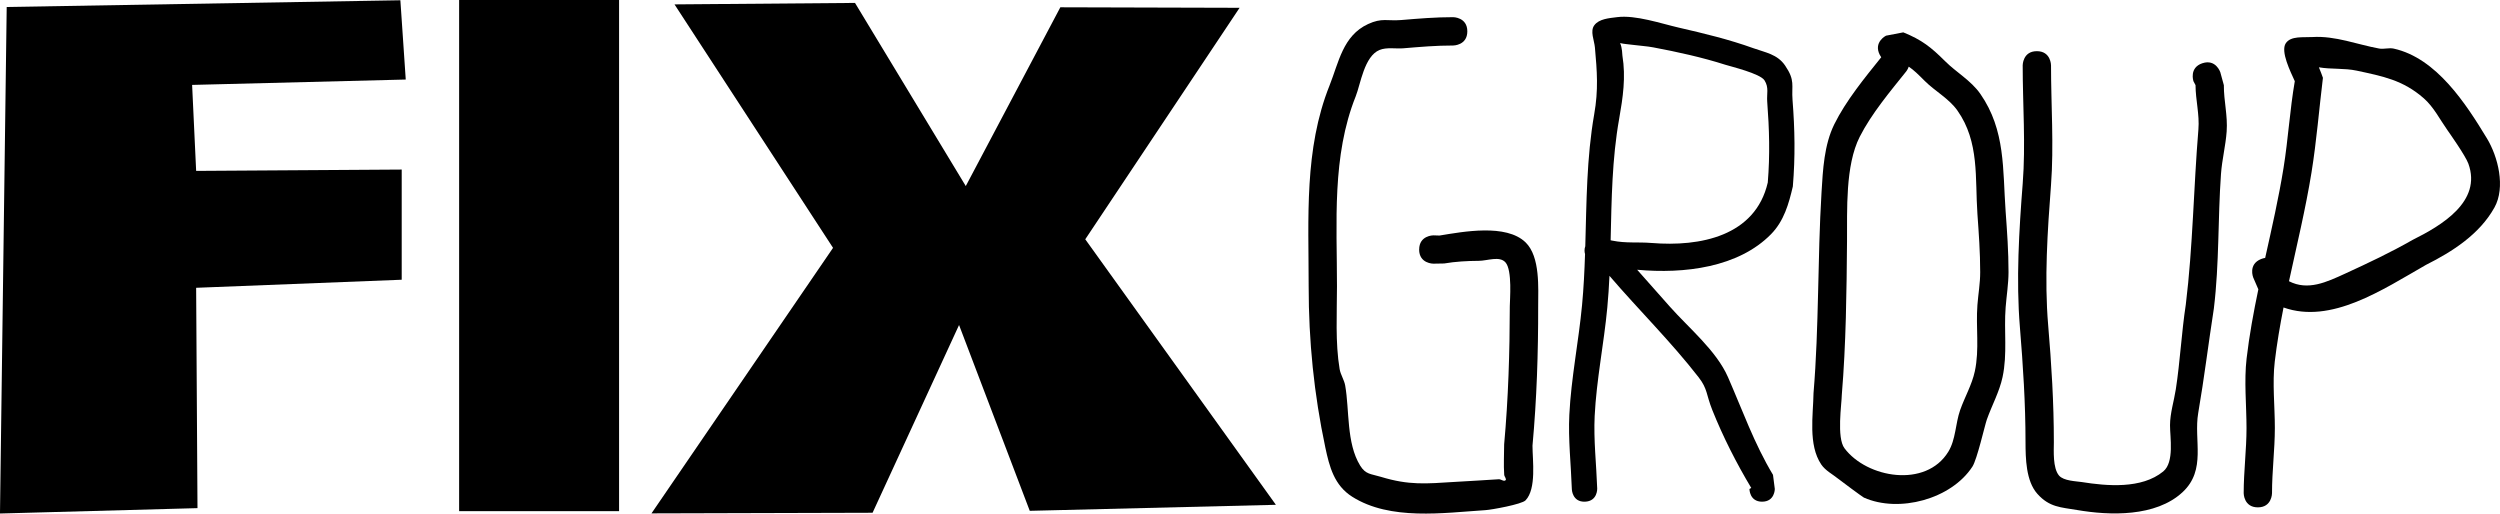
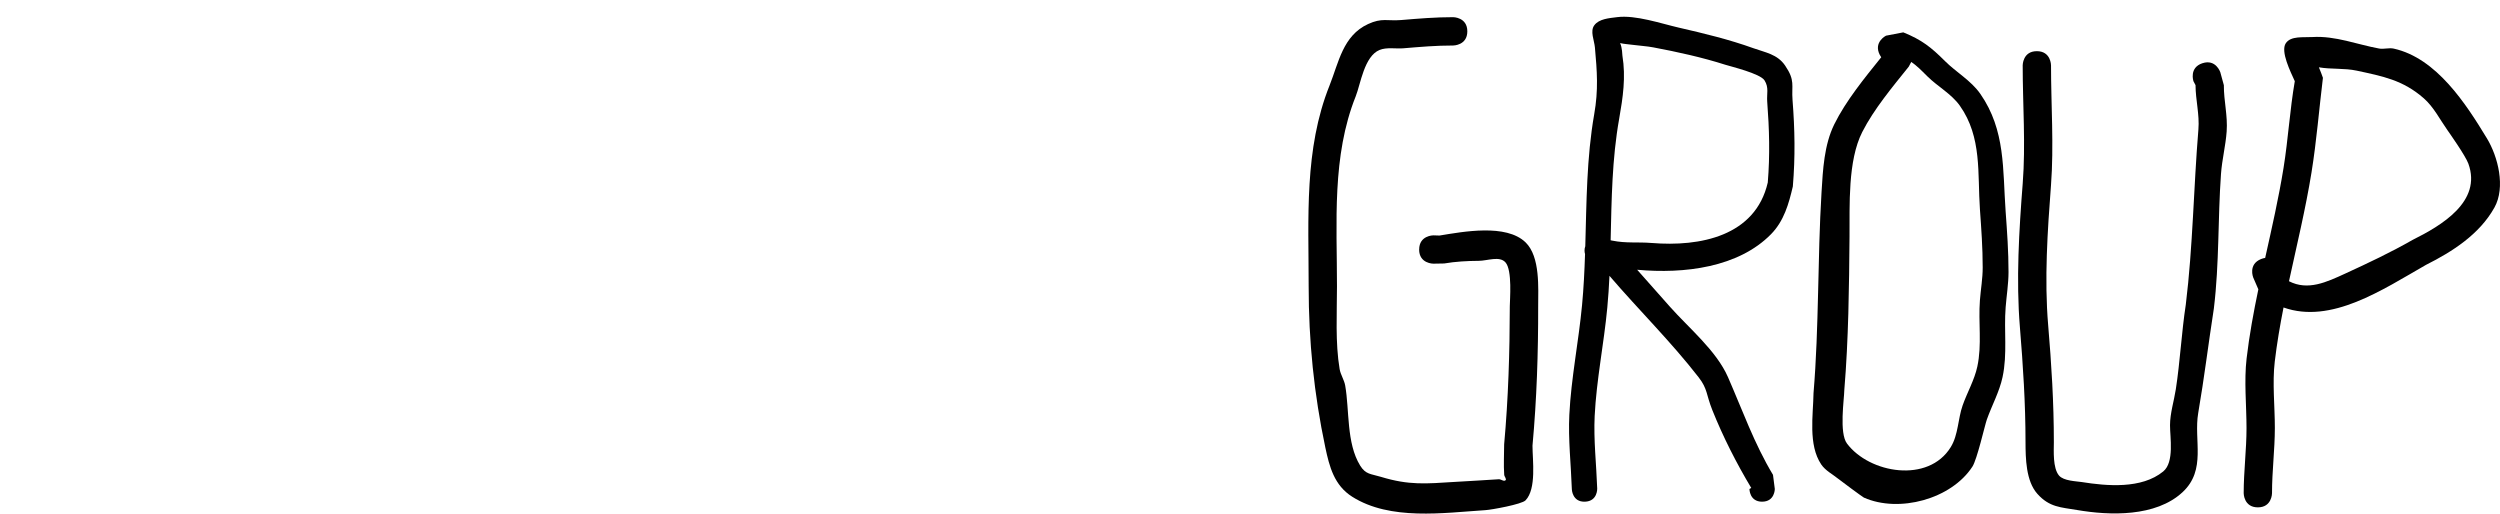
<svg xmlns="http://www.w3.org/2000/svg" version="1.1" width="441.166" height="90.632" viewBox="0,0,441.166,90.632">
  <g transform="translate(-16.911,-136.435)">
    <g data-paper-data="{&quot;isPaintingLayer&quot;:true}" fill="#000000" fill-rule="nonzero" stroke="none" stroke-linejoin="miter" stroke-miterlimit="10" stroke-dasharray="" stroke-dashoffset="0" style="mix-blend-mode: normal">
      <g stroke-width="0">
-         <path d="M87.564,136.482l0.948,13.989l-37.698,0.948l0.711,15.174l36.275,-0.237v19.442l-36.275,1.423l0.237,38.883l-34.853,0.948l1.185,-89.384z" stroke-linecap="round" />
-         <path d="M97.932,226.637v-90.201h28.226v90.201z" stroke-linecap="butt" />
-         <path d="M135.938,137.21l31.852,-0.26l19.548,32.32l16.688,-31.549l31.631,0.09l-27.233,40.849l33.64,46.856l-43.436,1.061l-12.476,-32.792l-15.261,33.133l-39.015,0.111l32.038,-46.856z" stroke-linecap="round" />
-       </g>
+         </g>
      <path d="M267.347,180.467c0,-2.5 2.5,-2.5 2.5,-2.5l1.089,0.034c4.17,-0.684 11.755,-2.111 15.179,1.198c2.636,2.548 2.227,8.159 2.232,11.268c0.014,8.247 -0.252,16.393 -1.003,24.613c0.002,2.546 0.734,7.623 -1.23,9.654c-0.672,0.695 -5.948,1.652 -7.062,1.724c-7.415,0.479 -16.807,1.883 -23.521,-2.365c-3.182,-2.014 -4.028,-5.302 -4.749,-8.708c-1.999,-9.448 -2.937,-18.745 -2.937,-28.419c0,-12.052 -0.818,-24.193 3.69,-35.457c1.618,-4.043 2.335,-8.766 6.789,-10.826c2.461,-1.138 3.423,-0.51 5.843,-0.711c3.146,-0.262 6.008,-0.506 9.177,-0.506c0,0 2.5,0 2.5,2.5c0,2.5 -2.5,2.5 -2.5,2.5c-3.073,0 -5.769,0.239 -8.823,0.494c-1.257,0.105 -2.898,-0.223 -4.157,0.289c-2.717,1.104 -3.362,6.052 -4.211,8.174c-4.23,10.582 -3.31,22.209 -3.31,33.543c0,4.704 -0.315,9.969 0.468,14.6c0.17,1.006 0.803,1.894 0.981,2.898c0.767,4.328 0.195,10.168 2.638,14.126c0.989,1.603 1.883,1.449 3.667,1.993c4.982,1.519 7.981,1.208 13.039,0.892c2.585,-0.162 5.172,-0.286 7.755,-0.468c0.398,-0.028 0.874,0.444 1.183,0.191c0.259,-0.212 -0.196,-0.645 -0.22,-0.979c-0.128,-1.784 -0.011,-3.578 -0.01,-5.367c0.737,-8.15 0.983,-16.212 0.997,-24.387c0.002,-1.075 0.473,-6.349 -0.768,-7.732c-1.055,-1.176 -3.152,-0.276 -4.732,-0.268c-2.036,0.011 -4.082,0.125 -6.089,0.466l-1.911,0.034c0,0 -2.5,0 -2.5,-2.5z" stroke-width="0.5" stroke-linecap="butt" />
      <path d="M327.866,224.967c-2.238,0 -2.238,-2.238 -2.238,-2.238l0.319,-0.191c-2.601,-4.341 -4.984,-9.025 -6.864,-13.726c-1.111,-2.779 -0.813,-3.725 -2.423,-5.8c-4.868,-6.275 -10.559,-11.866 -15.731,-17.899c-0.088,1.871 -0.208,3.742 -0.383,5.611c-0.595,6.347 -1.915,12.752 -2.229,19.123c-0.207,4.202 0.304,8.601 0.449,12.805c0,0 0.077,2.237 -2.16,2.314c-2.237,0.077 -2.314,-2.16 -2.314,-2.16c-0.149,-4.324 -0.658,-8.84 -0.447,-13.161c0.316,-6.456 1.643,-12.948 2.248,-19.378c0.282,-2.997 0.427,-5.995 0.526,-8.99c-0.059,-0.2 -0.09,-0.412 -0.09,-0.631c0,-0.268 0.047,-0.524 0.133,-0.762c0.225,-7.788 0.226,-15.56 1.574,-23.286c0.758,-4.276 0.505,-7.587 0.127,-11.775c-0.118,-1.302 -0.887,-2.864 -0.115,-3.919c0.844,-1.154 2.621,-1.26 4.039,-1.444c3.234,-0.419 7.735,1.127 10.85,1.844c4.525,1.043 8.871,2.081 13.239,3.655c2.055,0.74 4.177,1.034 5.546,3.04c1.828,2.68 1.107,3.452 1.314,6.094c0.405,5.177 0.492,10.027 0.053,15.244c-0.714,3.058 -1.564,6.094 -3.838,8.414c-5.763,5.88 -15.315,7.048 -23.635,6.287c1.93,2.167 3.85,4.344 5.775,6.516c3.342,3.77 8.201,7.751 10.253,12.435c2.56,5.846 4.622,11.715 7.944,17.243l0.319,2.495c0,0 0,2.238 -2.238,2.238zM308.352,179.311c8.582,0.703 18.327,-1.2 20.512,-10.667c0.403,-4.89 0.268,-9.423 -0.099,-14.272c-0.106,-1.399 0.335,-2.467 -0.477,-3.755c-0.762,-1.209 -5.969,-2.452 -6.908,-2.753c-4.058,-1.301 -8.531,-2.283 -12.728,-3.071c-1.145,-0.215 -2.314,-0.271 -3.468,-0.429c-0.793,-0.109 -1.605,-0.146 -2.384,-0.325c0.386,0.798 0.387,2.062 0.411,2.211c0.619,3.818 0.095,7.352 -0.568,11.126c-1.269,7.108 -1.34,14.279 -1.51,21.461l0.31,0.062c2.399,0.493 4.477,0.213 6.909,0.412z" stroke-width="0.5" stroke-linecap="butt" />
-       <path d="M353.741,148.196c-0.175,0.5 -0.441,0.833 -0.441,0.833c-2.834,3.54 -6.135,7.463 -8.206,11.537c-2.578,5.069 -2.201,12.997 -2.246,18.418c-0.074,8.925 -0.176,18.163 -0.918,27.087c-0.023,1.684 -0.936,7.591 0.469,9.466c3.95,5.269 14.369,7.074 18.323,0.616c1.332,-2.176 1.244,-4.956 2.092,-7.362c0.811,-2.301 2.079,-4.46 2.59,-6.845c0.833,-3.892 0.156,-7.767 0.454,-11.685c0.147,-1.933 0.497,-3.856 0.491,-5.794c0,-3.535 -0.243,-6.793 -0.488,-10.254c-0.446,-6.315 0.394,-12.714 -3.54,-18.285c-1.482,-2.099 -3.967,-3.424 -5.74,-5.194c-1.167,-1.165 -1.907,-1.909 -2.839,-2.539zM348.886,146.541c-0.097,-0.134 -0.189,-0.285 -0.274,-0.456c-1.118,-2.236 1.118,-3.354 1.118,-3.354l3.047,-0.585c3.265,1.317 4.935,2.646 7.339,5.053c1.972,1.974 4.62,3.448 6.26,5.806c4.474,6.432 3.931,13.399 4.46,20.715c0.261,3.611 0.512,7.069 0.512,10.746c-0.006,2.076 -0.347,4.137 -0.509,6.206c-0.323,4.141 0.338,8.189 -0.546,12.315c-0.559,2.609 -1.891,4.991 -2.779,7.507c-0.352,0.997 -1.714,7.019 -2.539,8.286c-3.744,5.749 -12.954,8.212 -19.147,5.468c-0.235,-0.104 -4.103,-2.977 -4.511,-3.306c-1.025,-0.826 -2.284,-1.455 -3.02,-2.546c-2.336,-3.465 -1.417,-8.738 -1.362,-12.569c0.984,-11.785 0.698,-23.667 1.415,-35.475c0.24,-3.951 0.454,-8.343 2.252,-11.985c2.051,-4.156 5.363,-8.191 8.284,-11.828z" stroke-width="0.5" stroke-linecap="butt" />
+       <path d="M353.741,148.196c-2.834,3.54 -6.135,7.463 -8.206,11.537c-2.578,5.069 -2.201,12.997 -2.246,18.418c-0.074,8.925 -0.176,18.163 -0.918,27.087c-0.023,1.684 -0.936,7.591 0.469,9.466c3.95,5.269 14.369,7.074 18.323,0.616c1.332,-2.176 1.244,-4.956 2.092,-7.362c0.811,-2.301 2.079,-4.46 2.59,-6.845c0.833,-3.892 0.156,-7.767 0.454,-11.685c0.147,-1.933 0.497,-3.856 0.491,-5.794c0,-3.535 -0.243,-6.793 -0.488,-10.254c-0.446,-6.315 0.394,-12.714 -3.54,-18.285c-1.482,-2.099 -3.967,-3.424 -5.74,-5.194c-1.167,-1.165 -1.907,-1.909 -2.839,-2.539zM348.886,146.541c-0.097,-0.134 -0.189,-0.285 -0.274,-0.456c-1.118,-2.236 1.118,-3.354 1.118,-3.354l3.047,-0.585c3.265,1.317 4.935,2.646 7.339,5.053c1.972,1.974 4.62,3.448 6.26,5.806c4.474,6.432 3.931,13.399 4.46,20.715c0.261,3.611 0.512,7.069 0.512,10.746c-0.006,2.076 -0.347,4.137 -0.509,6.206c-0.323,4.141 0.338,8.189 -0.546,12.315c-0.559,2.609 -1.891,4.991 -2.779,7.507c-0.352,0.997 -1.714,7.019 -2.539,8.286c-3.744,5.749 -12.954,8.212 -19.147,5.468c-0.235,-0.104 -4.103,-2.977 -4.511,-3.306c-1.025,-0.826 -2.284,-1.455 -3.02,-2.546c-2.336,-3.465 -1.417,-8.738 -1.362,-12.569c0.984,-11.785 0.698,-23.667 1.415,-35.475c0.24,-3.951 0.454,-8.343 2.252,-11.985c2.051,-4.156 5.363,-8.191 8.284,-11.828z" stroke-width="0.5" stroke-linecap="butt" />
      <path d="M405.557,147.595c2.372,-0.791 3.162,1.581 3.162,1.581l0.628,2.291c-0.015,2.811 0.699,5.331 0.494,8.177c-0.181,2.508 -0.819,4.97 -0.999,7.478c-0.571,7.969 -0.286,15.761 -1.258,23.744c-0.962,6.195 -1.704,12.321 -2.761,18.447c-0.83,4.808 1.496,10.03 -2.777,13.988c-4.727,4.378 -12.815,4.129 -18.61,3.132c-2.817,-0.485 -4.855,-0.452 -6.992,-2.845c-2.043,-2.287 -2.084,-6.29 -2.097,-9.121c0,-6.856 -0.436,-13.517 -0.994,-20.323c-0.681,-8.308 -0.147,-17.061 0.499,-25.333c0.535,-6.849 -0.005,-13.967 -0.005,-20.845c0,0 0,-2.5 2.5,-2.5c2.5,0 2.5,2.5 2.5,2.5c0,6.987 0.523,14.194 -0.005,21.155c-0.611,8.053 -1.187,16.583 -0.501,24.667c0.587,6.922 1.006,13.705 1.006,20.677c-0.008,1.546 -0.204,4.547 0.903,5.879c0.809,0.973 3.111,1.012 4.008,1.155c4.422,0.707 10.579,1.261 14.39,-1.868c1.989,-1.633 1.189,-6.036 1.199,-8.166c0.01,-2.143 0.698,-4.229 1.024,-6.347c0.758,-4.918 1.001,-9.964 1.76,-14.937c1.258,-10.277 1.37,-20.594 2.223,-30.894c0.219,-2.651 -0.495,-5.164 -0.506,-7.823l-0.372,-0.709c0,0 -0.791,-2.372 1.581,-3.162z" stroke-width="0.5" stroke-linecap="butt" />
      <path d="M415.919,182.146c0.256,-0.103 0.496,-0.166 0.719,-0.196c1.176,-5.289 2.385,-10.572 3.241,-15.879c0.819,-5.077 1.11,-10.231 1.986,-15.306c-0.743,-1.655 -2.555,-5.251 -1.588,-6.699c0.895,-1.34 3.1,-0.995 4.708,-1.095c4.04,-0.251 7.923,1.332 11.762,2.028c0.844,0.153 1.735,-0.172 2.572,0.013c7.566,1.673 12.757,9.755 16.451,15.84c1.953,3.217 3.326,8.617 1.324,12.209c-2.635,4.728 -7.418,7.778 -12.068,10.11c-7.685,4.389 -16.74,10.512 -25.148,7.524c-0.625,3.172 -1.168,6.351 -1.547,9.544c-0.45,3.801 0.019,7.893 0.015,11.728c-0.004,3.856 -0.503,7.635 -0.5,11.499c0,0 0,2.5 -2.5,2.5c-2.5,0 -2.5,-2.5 -2.5,-2.5c0.003,-3.865 0.5,-7.646 0.5,-11.501c-0.001,-4.014 -0.45,-8.29 0.015,-12.272c0.477,-4.085 1.226,-8.147 2.072,-12.199l-0.908,-2.1c0,0 -0.928,-2.321 1.393,-3.25zM420.841,186.063c3.343,1.712 6.598,0.177 9.966,-1.37c4.035,-1.853 8.006,-3.727 11.86,-5.931c5.026,-2.505 12.273,-6.738 9.823,-13.462c-0.51,-1.4 -3.442,-5.549 -3.684,-5.89c-1.351,-1.906 -2.421,-4.087 -4.177,-5.628c-3.686,-3.233 -7.262,-3.893 -11.835,-4.878c-2.176,-0.469 -4.496,-0.213 -6.677,-0.59c0.289,0.659 0.535,1.375 0.712,1.854c-0.677,5.545 -1.124,11.184 -2.014,16.694c-1.036,6.418 -2.59,12.8 -3.974,19.2z" stroke-width="0.5" stroke-linecap="butt" />
    </g>
  </g>
</svg>